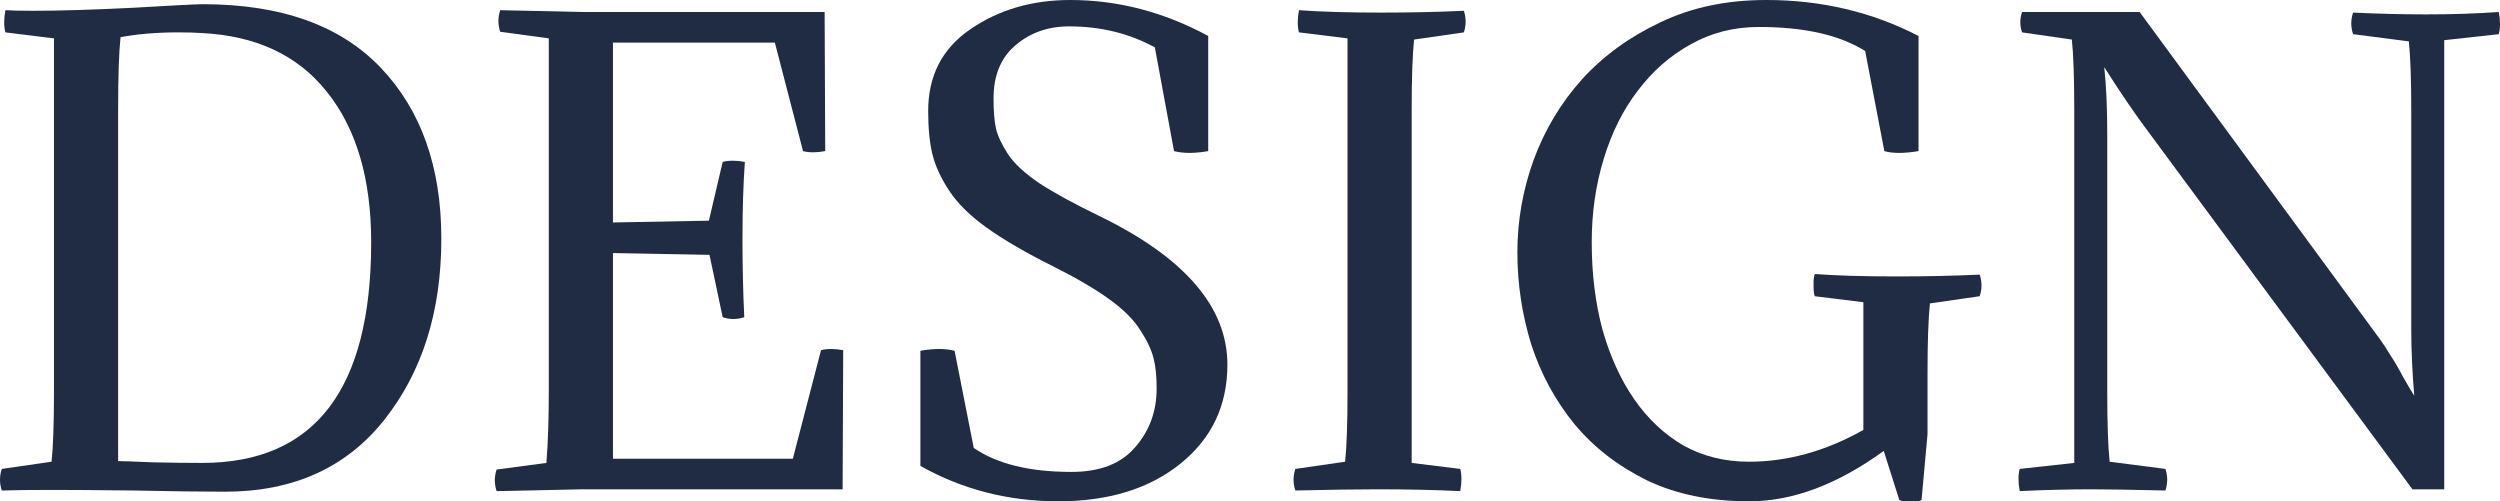
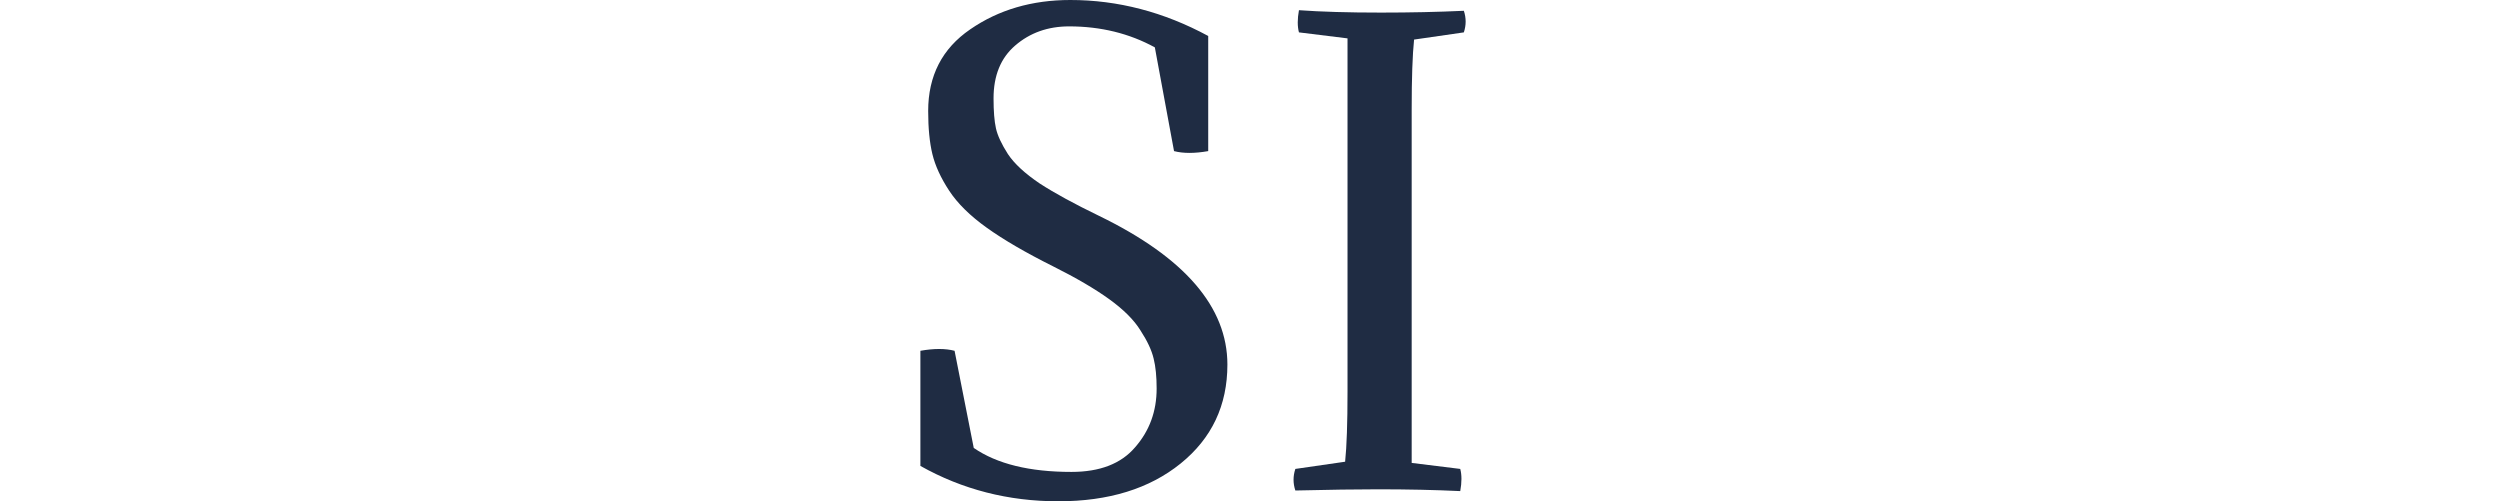
<svg xmlns="http://www.w3.org/2000/svg" viewBox="0 0 333.535 66.88" fill="none">
-   <path d="M0.24 65.44C-0.08 64.48 -0.08 63.52 0.24 62.56L6.88 61.6C7.093 59.573 7.2 56.453 7.2 52.24V5.12L0.72 4.32C0.507 3.52 0.507 2.533 0.72 1.36C1.52 1.413 2.773 1.44 4.48 1.44C7.893 1.44 12.293 1.307 17.68 1.04C23.12 0.72 26.24 0.56 27.04 0.56C37.493 0.56 45.413 3.387 50.8 9.04C56.187 14.693 58.88 22.293 58.88 31.84C58.88 41.547 56.347 49.6 51.28 56C46.213 62.4 39.12 65.6 30 65.6C26.96 65.6 22.933 65.547 17.92 65.44C12.907 65.387 9.307 65.36 7.12 65.36C4.027 65.36 1.733 65.387 0.24 65.44ZM26.96 61.76C42 61.76 49.52 51.947 49.52 32.32C49.52 23.84 47.547 17.147 43.6 12.24C39.707 7.333 34.08 4.72 26.72 4.4C26.08 4.347 25.093 4.32 23.76 4.32C20.933 4.32 18.373 4.533 16.08 4.96C15.867 6.987 15.76 10.213 15.76 14.64V61.52C16.4 61.52 17.92 61.573 20.32 61.68C22.773 61.733 24.987 61.76 26.96 61.76Z" fill="#1F2C43" />
-   <path d="M73.216 52.32V5.12L66.736 4.24C66.416 3.28 66.416 2.32 66.736 1.36L77.696 1.6H110.016L110.096 20.16C108.922 20.373 107.936 20.373 107.136 20.16L103.376 5.68H81.776V29.68L94.576 29.44L96.416 21.6C97.216 21.387 98.202 21.387 99.376 21.6C99.162 24.587 99.056 28.027 99.056 31.92C99.056 35.493 99.136 38.96 99.296 42.32C98.336 42.64 97.376 42.64 96.416 42.32L94.656 34L81.776 33.76V61.2H105.776L109.536 46.72C110.336 46.507 111.322 46.507 112.496 46.72L112.416 65.28H77.696L66.256 65.52C65.936 64.56 65.936 63.6 66.256 62.64L72.896 61.76C73.109 59.04 73.216 55.893 73.216 52.32Z" fill="#1F2C43" />
  <path d="M129.912 59.76C133.006 61.893 137.352 62.96 142.953 62.96C146.739 62.96 149.566 61.867 151.433 59.68C153.353 57.493 154.312 54.88 154.312 51.84C154.312 50.24 154.179 48.907 153.912 47.84C153.646 46.72 153.059 45.467 152.152 44.08C151.299 42.693 149.913 41.307 147.993 39.92C146.073 38.533 143.566 37.067 140.472 35.52C136.846 33.707 133.912 32 131.673 30.4C129.433 28.8 127.753 27.147 126.633 25.44C125.513 23.733 124.766 22.107 124.393 20.56C124.019 19.013 123.832 17.093 123.832 14.8C123.832 10.107 125.699 6.48 129.433 3.92C133.219 1.307 137.672 0 142.792 0C149.139 0 155.273 1.6 161.193 4.8V20.16C159.379 20.48 157.859 20.48 156.632 20.16L154.072 6.32C150.659 4.453 146.846 3.52 142.633 3.52C139.806 3.52 137.406 4.373 135.432 6.08C133.512 7.733 132.553 10.08 132.553 13.12C132.553 14.827 132.659 16.16 132.873 17.12C133.086 18.08 133.619 19.227 134.473 20.56C135.326 21.84 136.739 23.147 138.713 24.48C140.686 25.76 143.326 27.2 146.632 28.8C158.046 34.347 163.752 40.96 163.752 48.64C163.752 54.08 161.672 58.48 157.512 61.84C153.353 65.2 147.913 66.88 141.192 66.88C134.526 66.88 128.392 65.307 122.793 62.16V46.8C124.606 46.48 126.126 46.48 127.353 46.8L129.912 59.76Z" fill="#1F2C43" />
  <path d="M188.338 14.64V61.76L194.818 62.56C195.031 63.36 195.031 64.347 194.818 65.52C191.458 65.36 187.805 65.28 183.858 65.28C180.978 65.28 177.298 65.333 172.818 65.44C172.498 64.48 172.498 63.52 172.818 62.56L179.458 61.6C179.671 59.573 179.778 56.453 179.778 52.24V5.12L173.298 4.32C173.085 3.52 173.085 2.533 173.298 1.36C176.231 1.573 179.885 1.68 184.258 1.68C188.151 1.68 191.832 1.6 195.298 1.44C195.618 2.4 195.618 3.36 195.298 4.32L188.658 5.28C188.445 7.307 188.338 10.427 188.338 14.64Z" fill="#1F2C43" />
-   <path d="M253.399 66.72L251.318 60.16C245.132 64.64 239.159 66.88 233.399 66.88C228.172 66.88 223.612 65.947 219.719 64.08C215.825 62.16 212.599 59.653 210.039 56.56C207.479 53.413 205.559 49.867 204.279 45.92C203.052 41.92 202.439 37.84 202.439 33.68C202.439 29.467 203.159 25.36 204.599 21.36C206.092 17.307 208.252 13.707 211.079 10.56C213.959 7.413 217.452 4.88 221.559 2.96C225.665 0.987 230.359 0 235.639 0C242.999 0 249.772 1.6 255.96 4.8V20.16C254.998 20.32 254.146 20.4 253.399 20.4C252.6 20.4 251.933 20.32 251.398 20.16L248.839 6.8C245.425 4.667 240.706 3.6 234.679 3.6C231.319 3.6 228.279 4.373 225.559 5.92C222.839 7.413 220.492 9.467 218.519 12.08C216.545 14.64 215.025 17.68 213.959 21.2C212.892 24.667 212.359 28.373 212.359 32.32C212.359 36.533 212.839 40.427 213.799 44C214.812 47.573 216.225 50.667 218.039 53.28C219.852 55.893 222.039 57.947 224.599 59.44C227.212 60.88 230.119 61.6 233.319 61.6C238.492 61.6 243.585 60.187 248.599 57.36V40.32L242.119 39.52C242.012 39.253 241.959 38.827 241.959 38.24C241.959 37.973 241.959 37.707 241.959 37.44C241.959 37.173 242.012 36.88 242.119 36.56C243.612 36.667 245.239 36.747 246.999 36.8C248.812 36.853 250.838 36.88 253.079 36.88C256.972 36.88 260.652 36.8 264.12 36.64C264.28 37.12 264.36 37.6 264.36 38.08C264.36 38.56 264.28 39.04 264.12 39.52L257.479 40.48C257.372 41.493 257.292 42.773 257.239 44.32C257.184 45.867 257.159 47.707 257.159 49.84V57.92L256.36 66.72C256.145 66.827 255.932 66.88 255.718 66.88C255.505 66.88 255.265 66.88 254.998 66.88C254.733 66.88 254.466 66.88 254.199 66.88C253.931 66.88 253.666 66.827 253.399 66.72Z" fill="#1F2C43" />
-   <path d="M321.695 43.84V14.88C321.695 10.667 321.588 7.547 321.375 5.52L313.935 4.56C313.615 3.6 313.615 2.64 313.935 1.68C317.295 1.84 320.548 1.92 323.694 1.92C327.162 1.92 330.389 1.813 333.375 1.6C333.587 2.773 333.587 3.76 333.375 4.56L326.095 5.36V65.28H321.855L286.575 17.52C284.921 15.333 282.975 12.48 280.734 8.96C281.001 11.413 281.136 14.373 281.136 17.84V52.24C281.136 56.453 281.241 59.573 281.456 61.6L288.896 62.56C289.216 63.52 289.216 64.48 288.896 65.44C284.309 65.333 281.056 65.28 279.135 65.28C275.99 65.28 272.762 65.36 269.456 65.52C269.241 64.347 269.241 63.36 269.456 62.56L276.734 61.76V14.64C276.734 10.427 276.629 7.307 276.414 5.28L269.776 4.32C269.456 3.413 269.456 2.507 269.776 1.6H285.456L317.535 45.28C317.962 45.867 318.415 46.56 318.894 47.36C319.429 48.16 319.989 49.12 320.576 50.24C321.215 51.36 321.723 52.213 322.095 52.8C321.827 49.6 321.695 46.613 321.695 43.84Z" fill="#1F2C43" />
</svg>